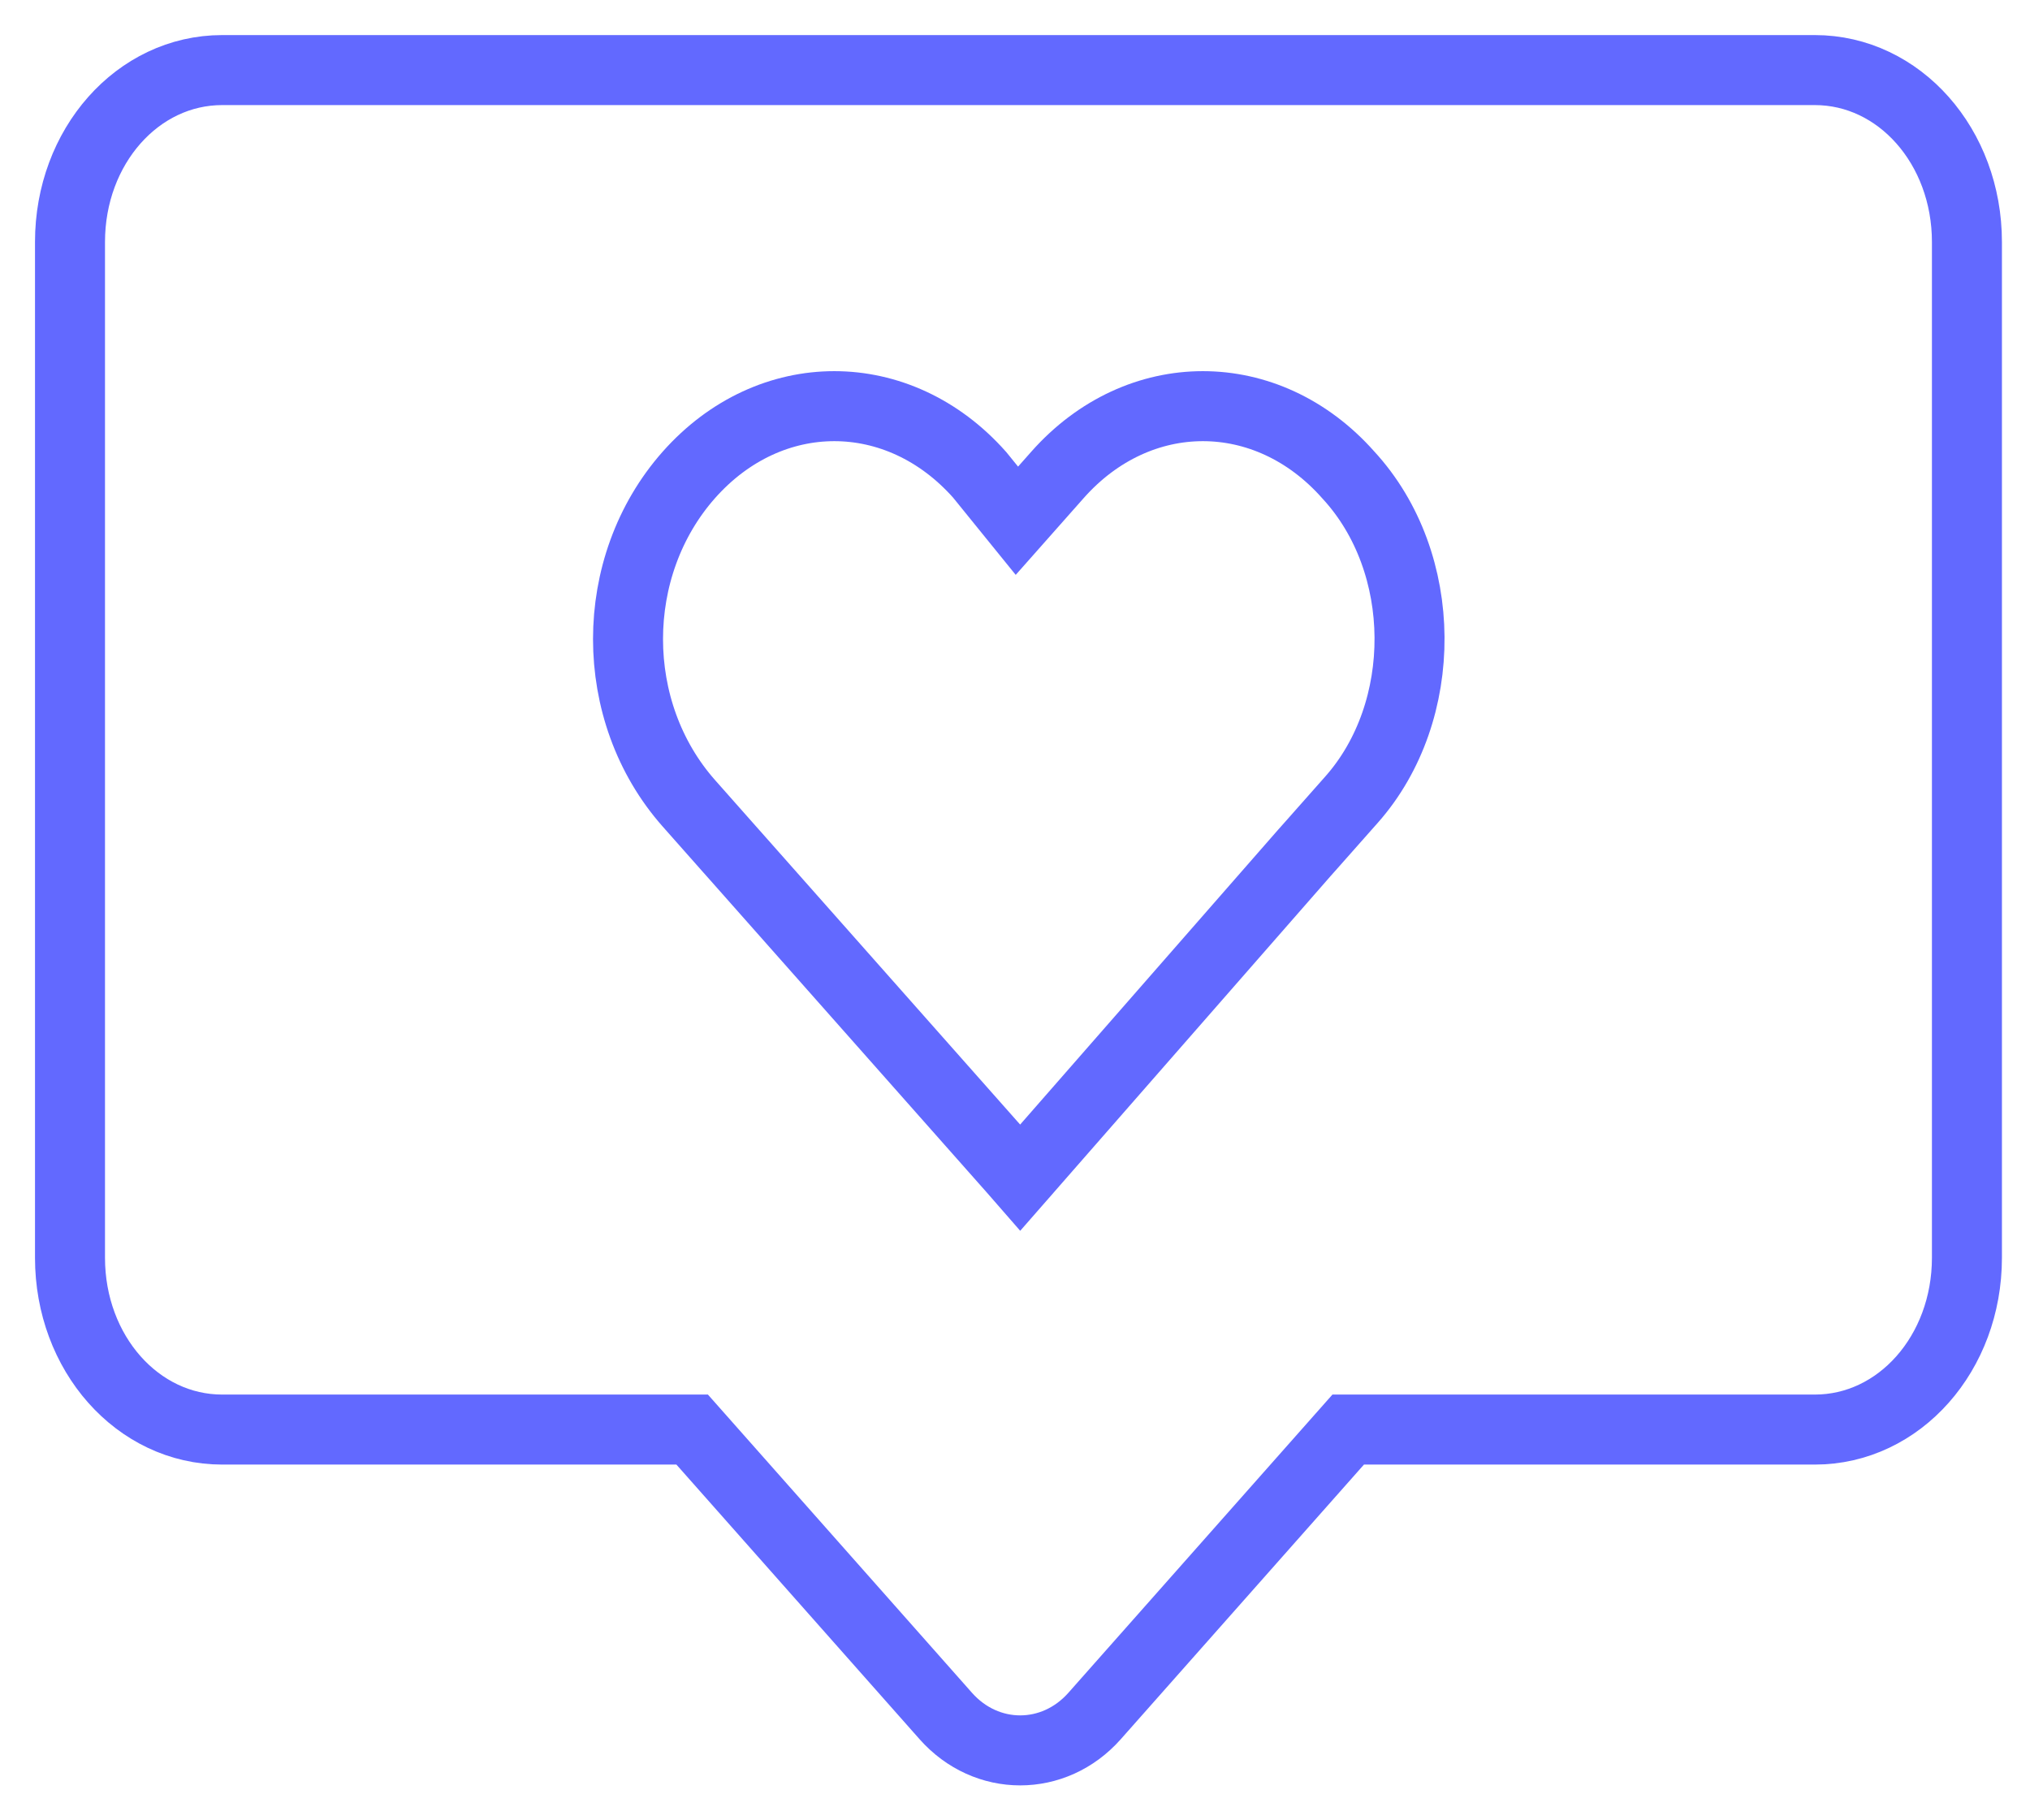
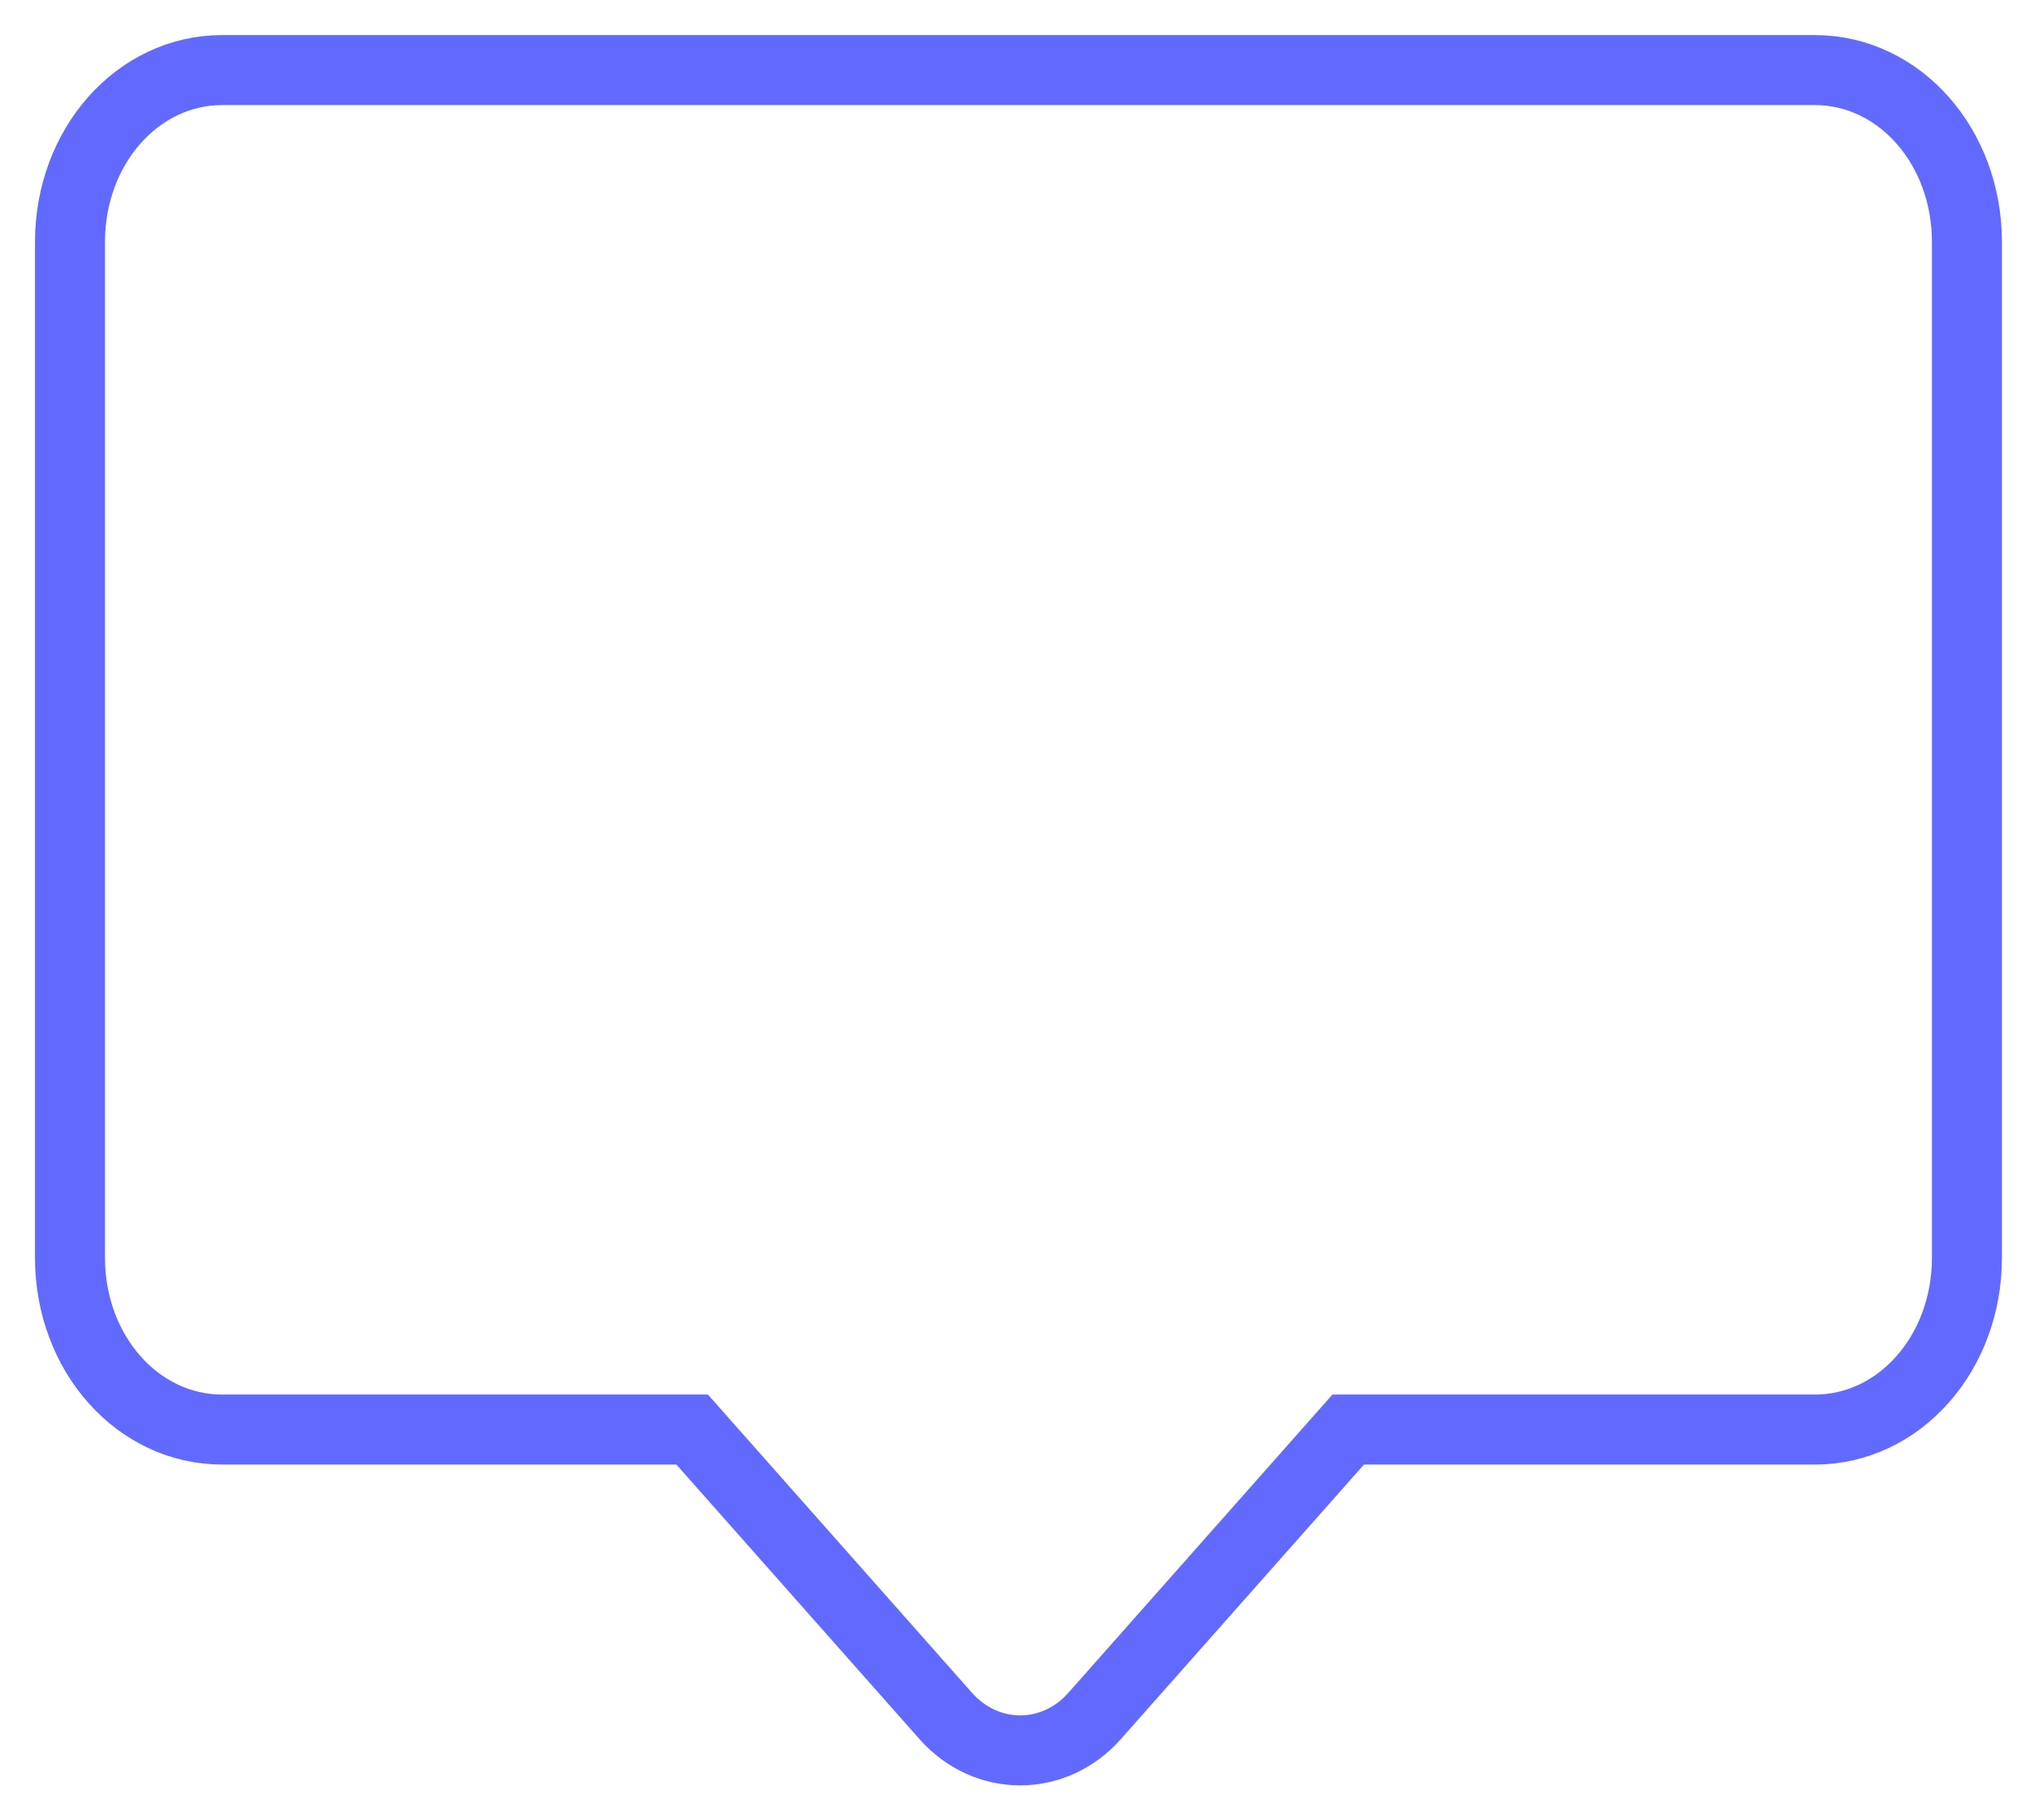
<svg xmlns="http://www.w3.org/2000/svg" width="29" height="26" viewBox="0 0 29 26" fill="none">
  <path d="M25.926 1.001H3.174C1.966 1.001 1 2.092 1 3.456V17.965C1 19.329 1.966 20.419 3.174 20.419H9.888L13.511 24.51C14.091 25.165 15.057 25.165 15.637 24.51L19.26 20.419H25.926C27.133 20.419 28.099 19.329 28.099 17.965V3.456C28.099 2.092 27.133 1.001 25.926 1.001Z" stroke="#6269FF" stroke-miterlimit="10" />
-   <path d="M14.575 16.82L14.479 16.71L10.518 12.238L10.421 12.129L9.841 11.474C8.682 10.165 8.682 8.092 9.841 6.783C11.001 5.474 12.836 5.474 13.996 6.783L14.527 7.438L15.107 6.783C16.266 5.474 18.102 5.474 19.261 6.783C20.42 8.038 20.42 10.165 19.309 11.42L18.73 12.074L18.633 12.183L14.575 16.82ZM14.575 16.82L14.672 16.71" stroke="#6269FF" stroke-miterlimit="10" />
</svg>